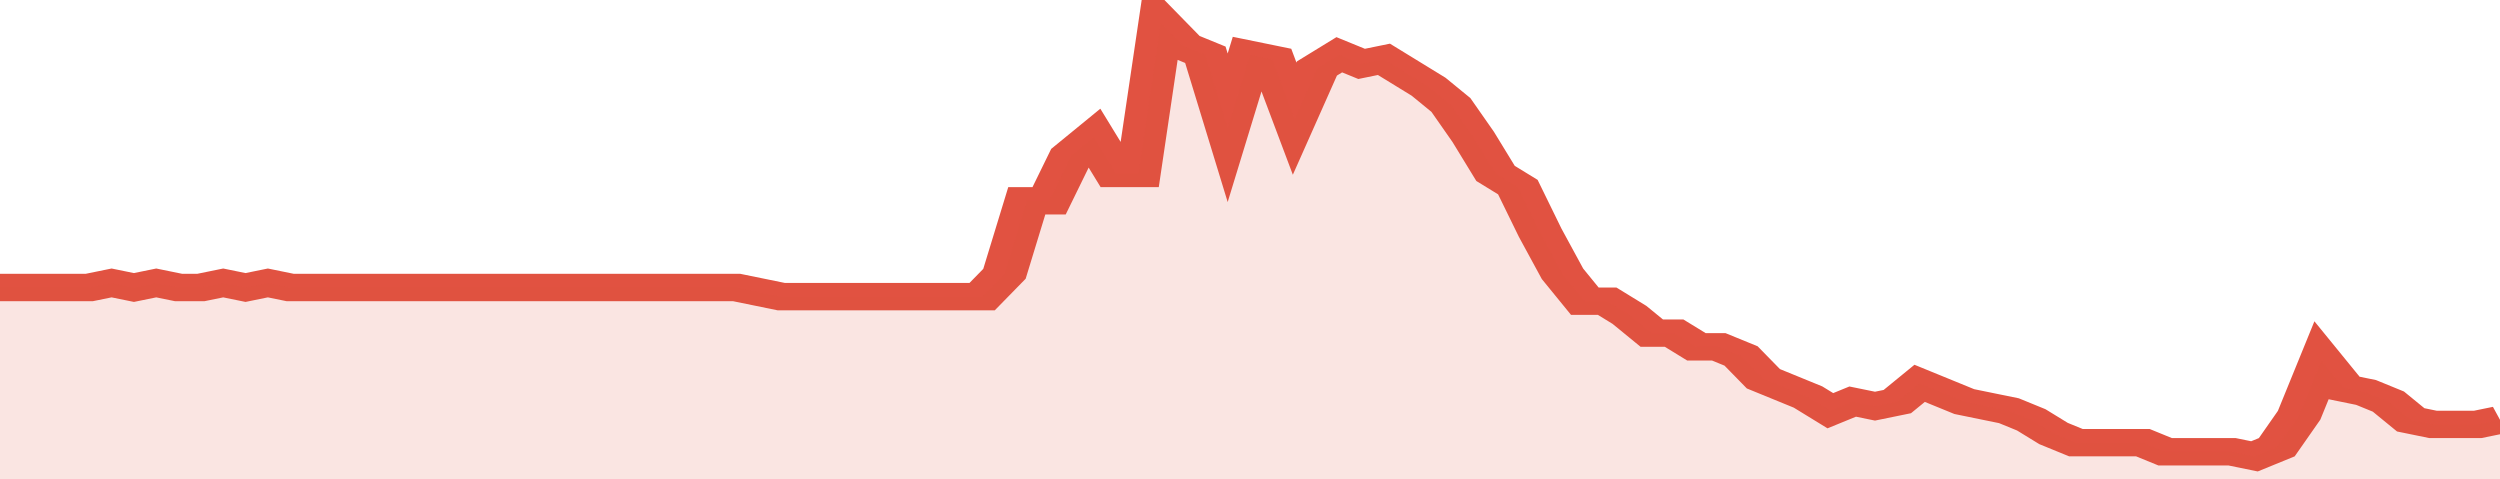
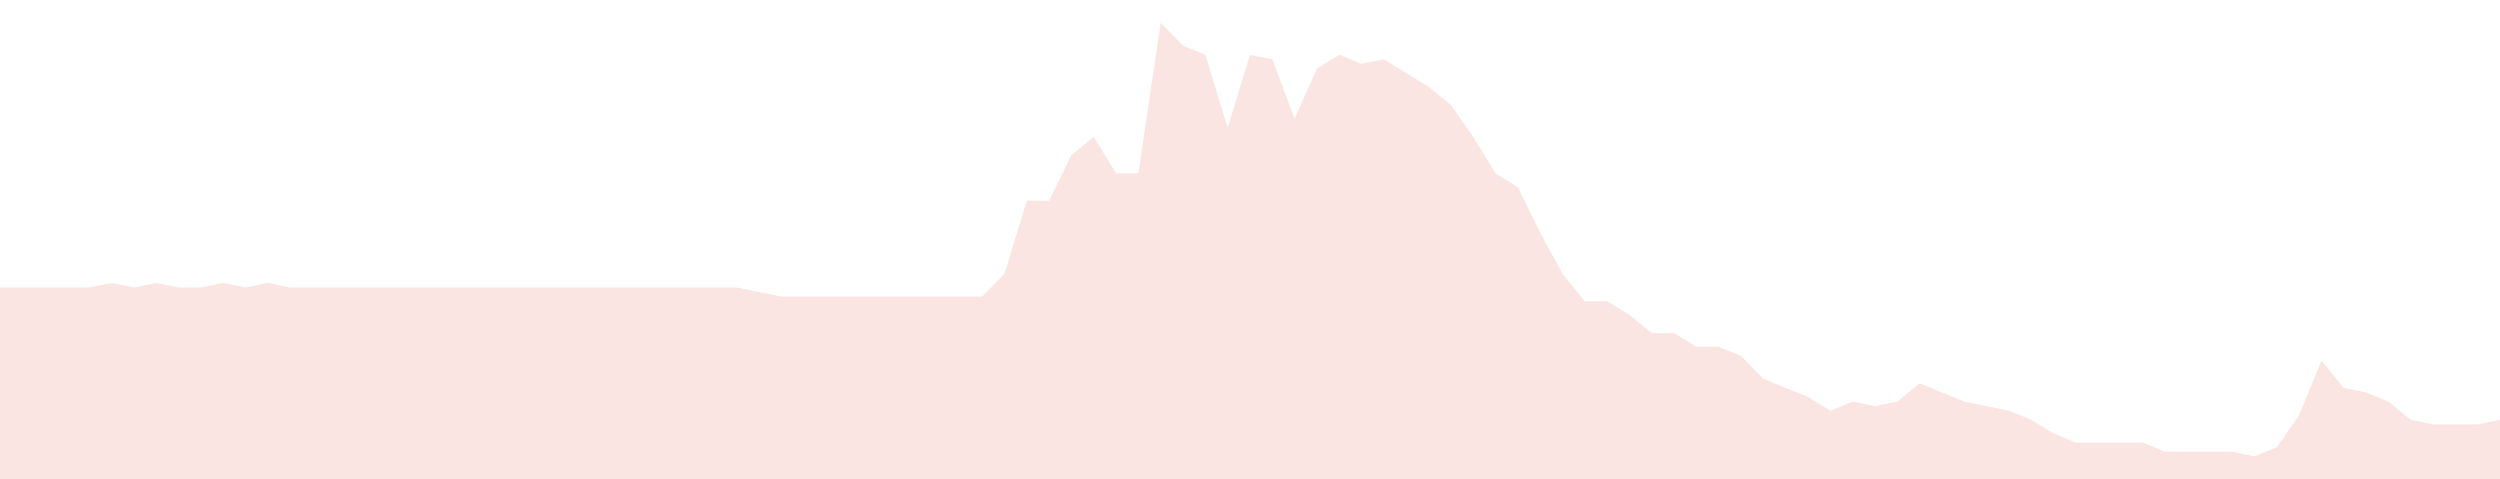
<svg xmlns="http://www.w3.org/2000/svg" viewBox="0 0 336 105" width="120" height="23" preserveAspectRatio="none">
-   <polyline fill="none" stroke="#E15241" stroke-width="6" points="0, 63 3, 63 6, 63 9, 63 12, 63 15, 62 18, 63 21, 62 24, 63 27, 63 30, 62 33, 63 36, 62 39, 63 42, 63 45, 63 48, 63 51, 63 54, 63 57, 63 60, 63 63, 63 66, 63 69, 63 72, 63 75, 63 78, 63 81, 63 84, 63 87, 63 90, 63 93, 63 96, 63 99, 63 102, 64 105, 65 108, 65 111, 65 114, 65 117, 65 120, 65 123, 65 126, 65 129, 65 132, 65 135, 60 138, 44 141, 44 144, 34 147, 30 150, 38 153, 38 156, 5 159, 10 162, 12 165, 28 168, 12 171, 13 174, 26 177, 15 180, 12 183, 14 186, 13 189, 16 192, 19 195, 23 198, 30 201, 38 204, 41 207, 51 210, 60 213, 66 216, 66 219, 69 222, 73 225, 73 228, 76 231, 76 234, 78 237, 83 240, 85 243, 87 246, 90 249, 88 252, 89 255, 88 258, 84 261, 86 264, 88 267, 89 270, 90 273, 92 276, 95 279, 97 282, 97 285, 97 288, 97 291, 99 294, 99 297, 99 300, 99 303, 100 306, 98 309, 91 312, 79 315, 85 318, 86 321, 88 324, 92 327, 93 330, 93 333, 93 336, 92 336, 92 "> </polyline>
  <polygon fill="#E15241" opacity="0.15" points="0, 105 0, 63 3, 63 6, 63 9, 63 12, 63 15, 62 18, 63 21, 62 24, 63 27, 63 30, 62 33, 63 36, 62 39, 63 42, 63 45, 63 48, 63 51, 63 54, 63 57, 63 60, 63 63, 63 66, 63 69, 63 72, 63 75, 63 78, 63 81, 63 84, 63 87, 63 90, 63 93, 63 96, 63 99, 63 102, 64 105, 65 108, 65 111, 65 114, 65 117, 65 120, 65 123, 65 126, 65 129, 65 132, 65 135, 60 138, 44 141, 44 144, 34 147, 30 150, 38 153, 38 156, 5 159, 10 162, 12 165, 28 168, 12 171, 13 174, 26 177, 15 180, 12 183, 14 186, 13 189, 16 192, 19 195, 23 198, 30 201, 38 204, 41 207, 51 210, 60 213, 66 216, 66 219, 69 222, 73 225, 73 228, 76 231, 76 234, 78 237, 83 240, 85 243, 87 246, 90 249, 88 252, 89 255, 88 258, 84 261, 86 264, 88 267, 89 270, 90 273, 92 276, 95 279, 97 282, 97 285, 97 288, 97 291, 99 294, 99 297, 99 300, 99 303, 100 306, 98 309, 91 312, 79 315, 85 318, 86 321, 88 324, 92 327, 93 330, 93 333, 93 336, 92 336, 105 " />
</svg>